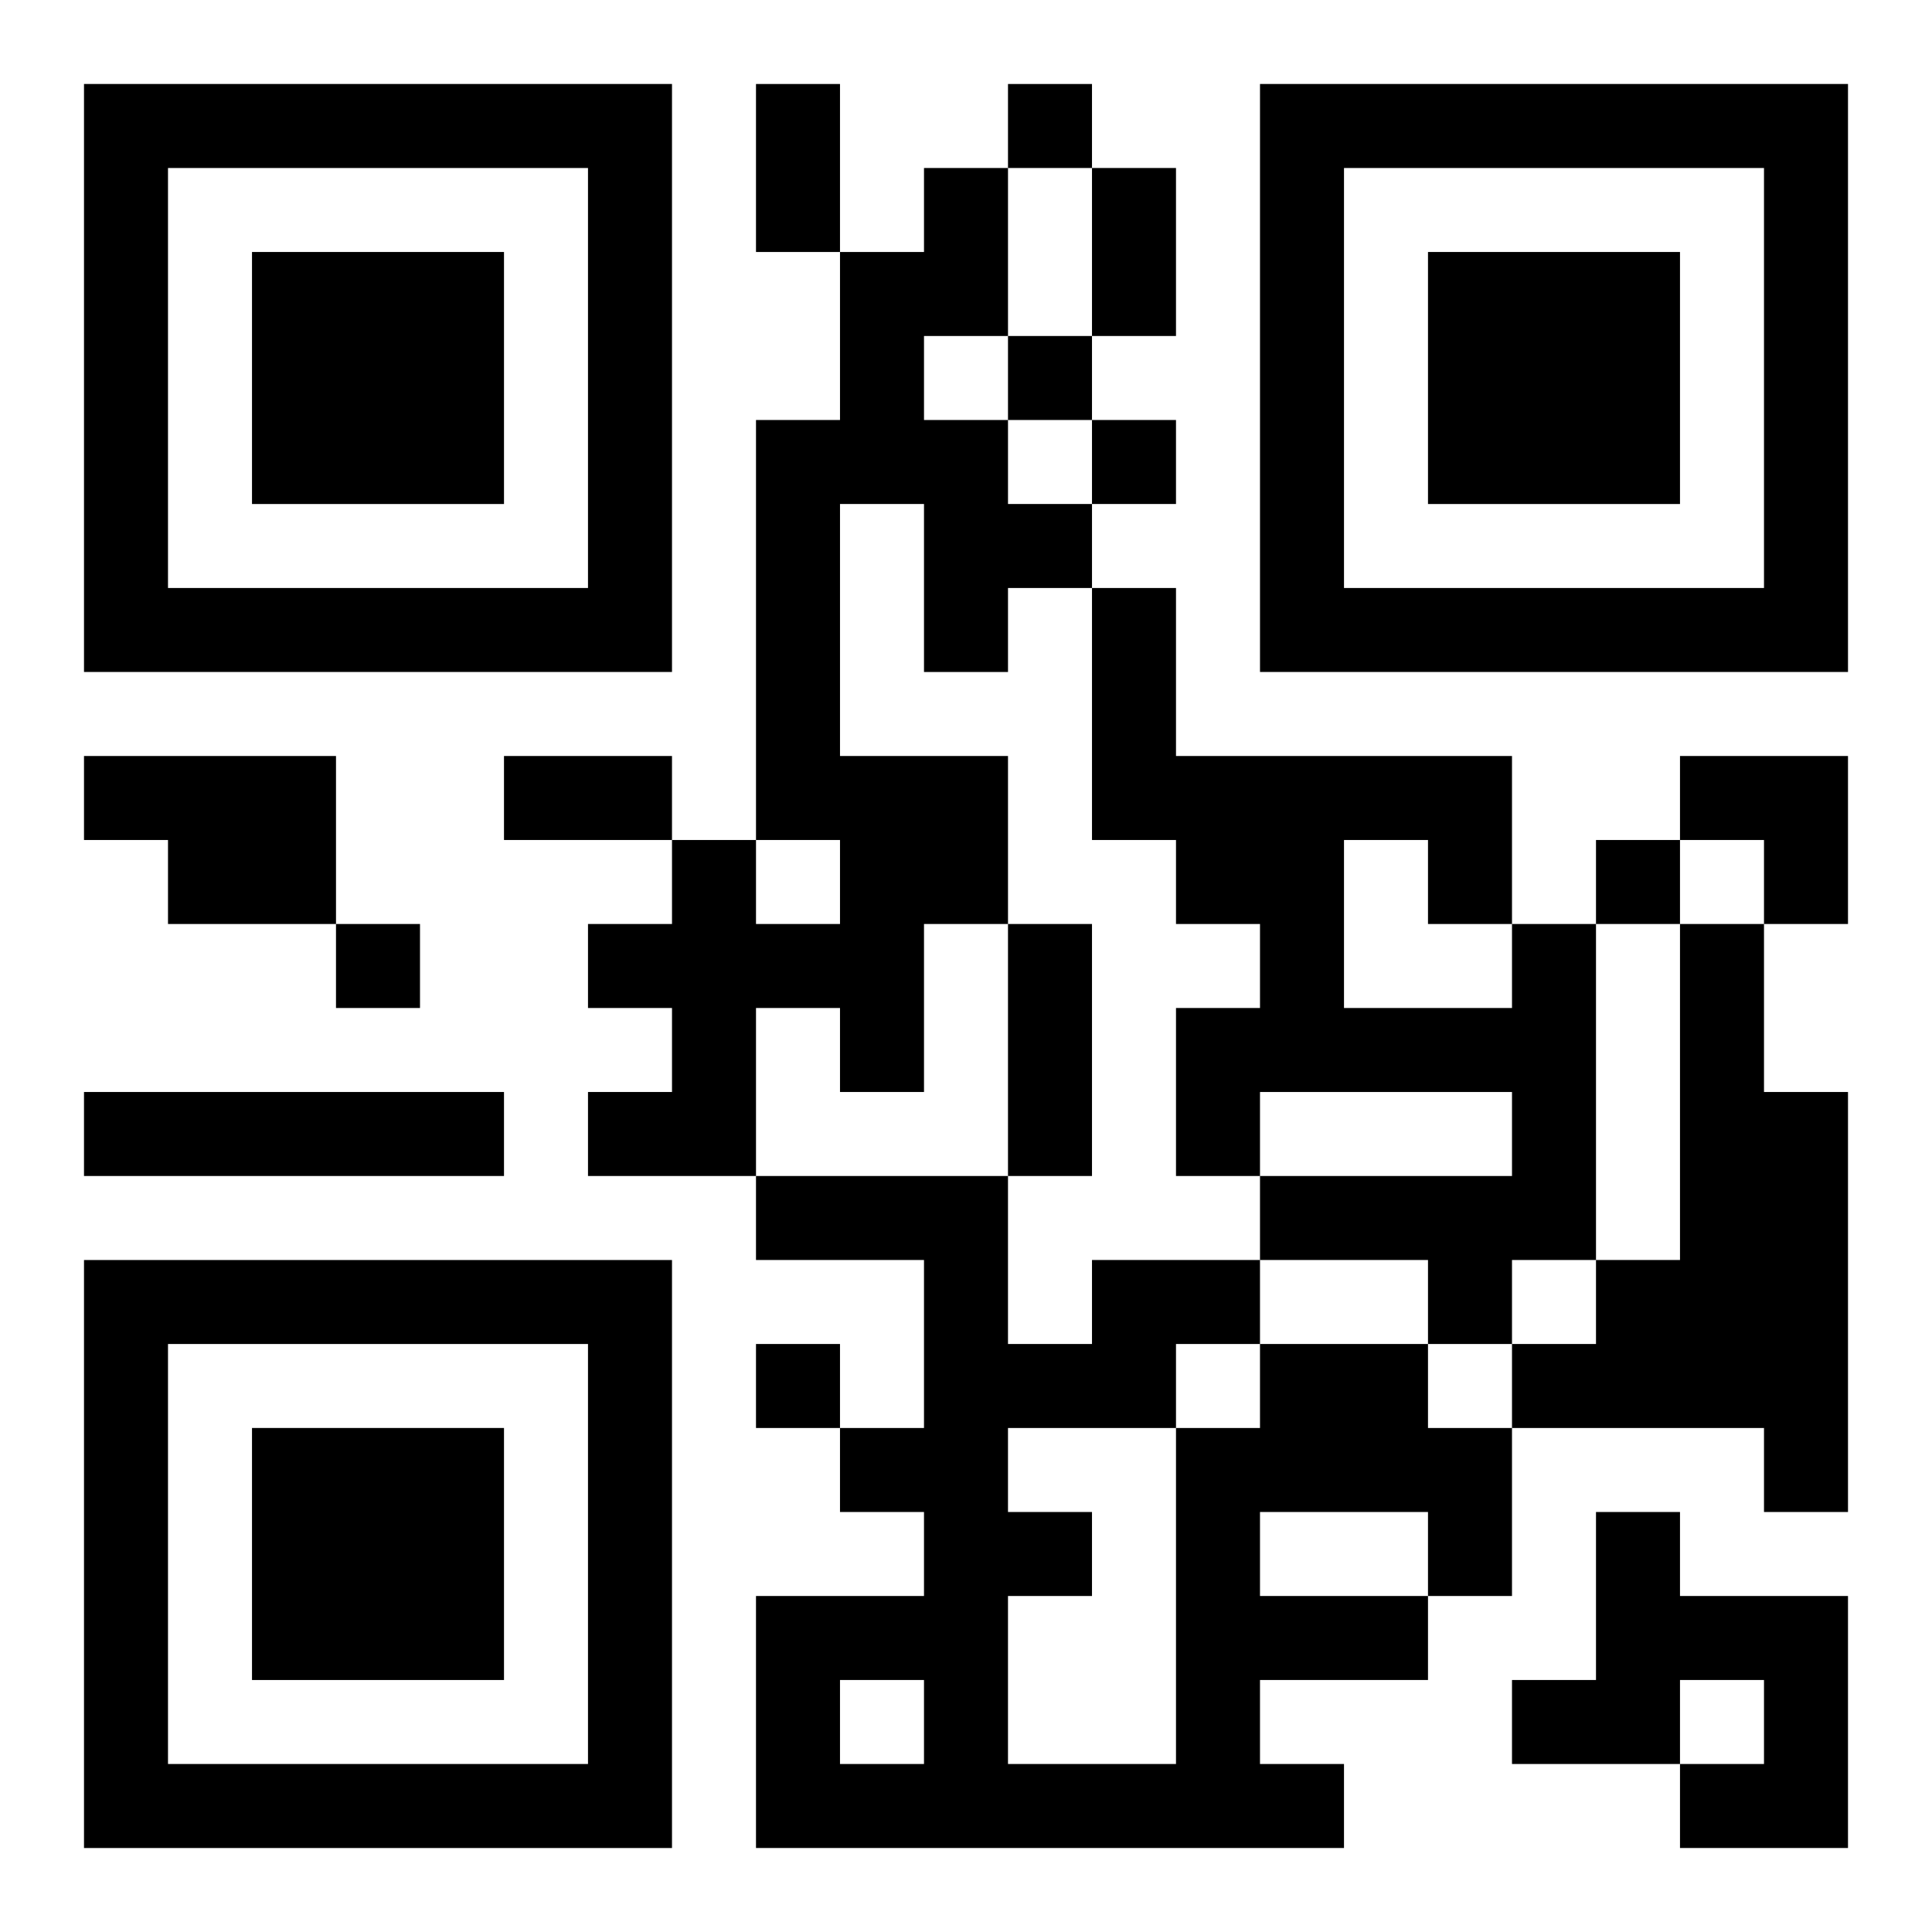
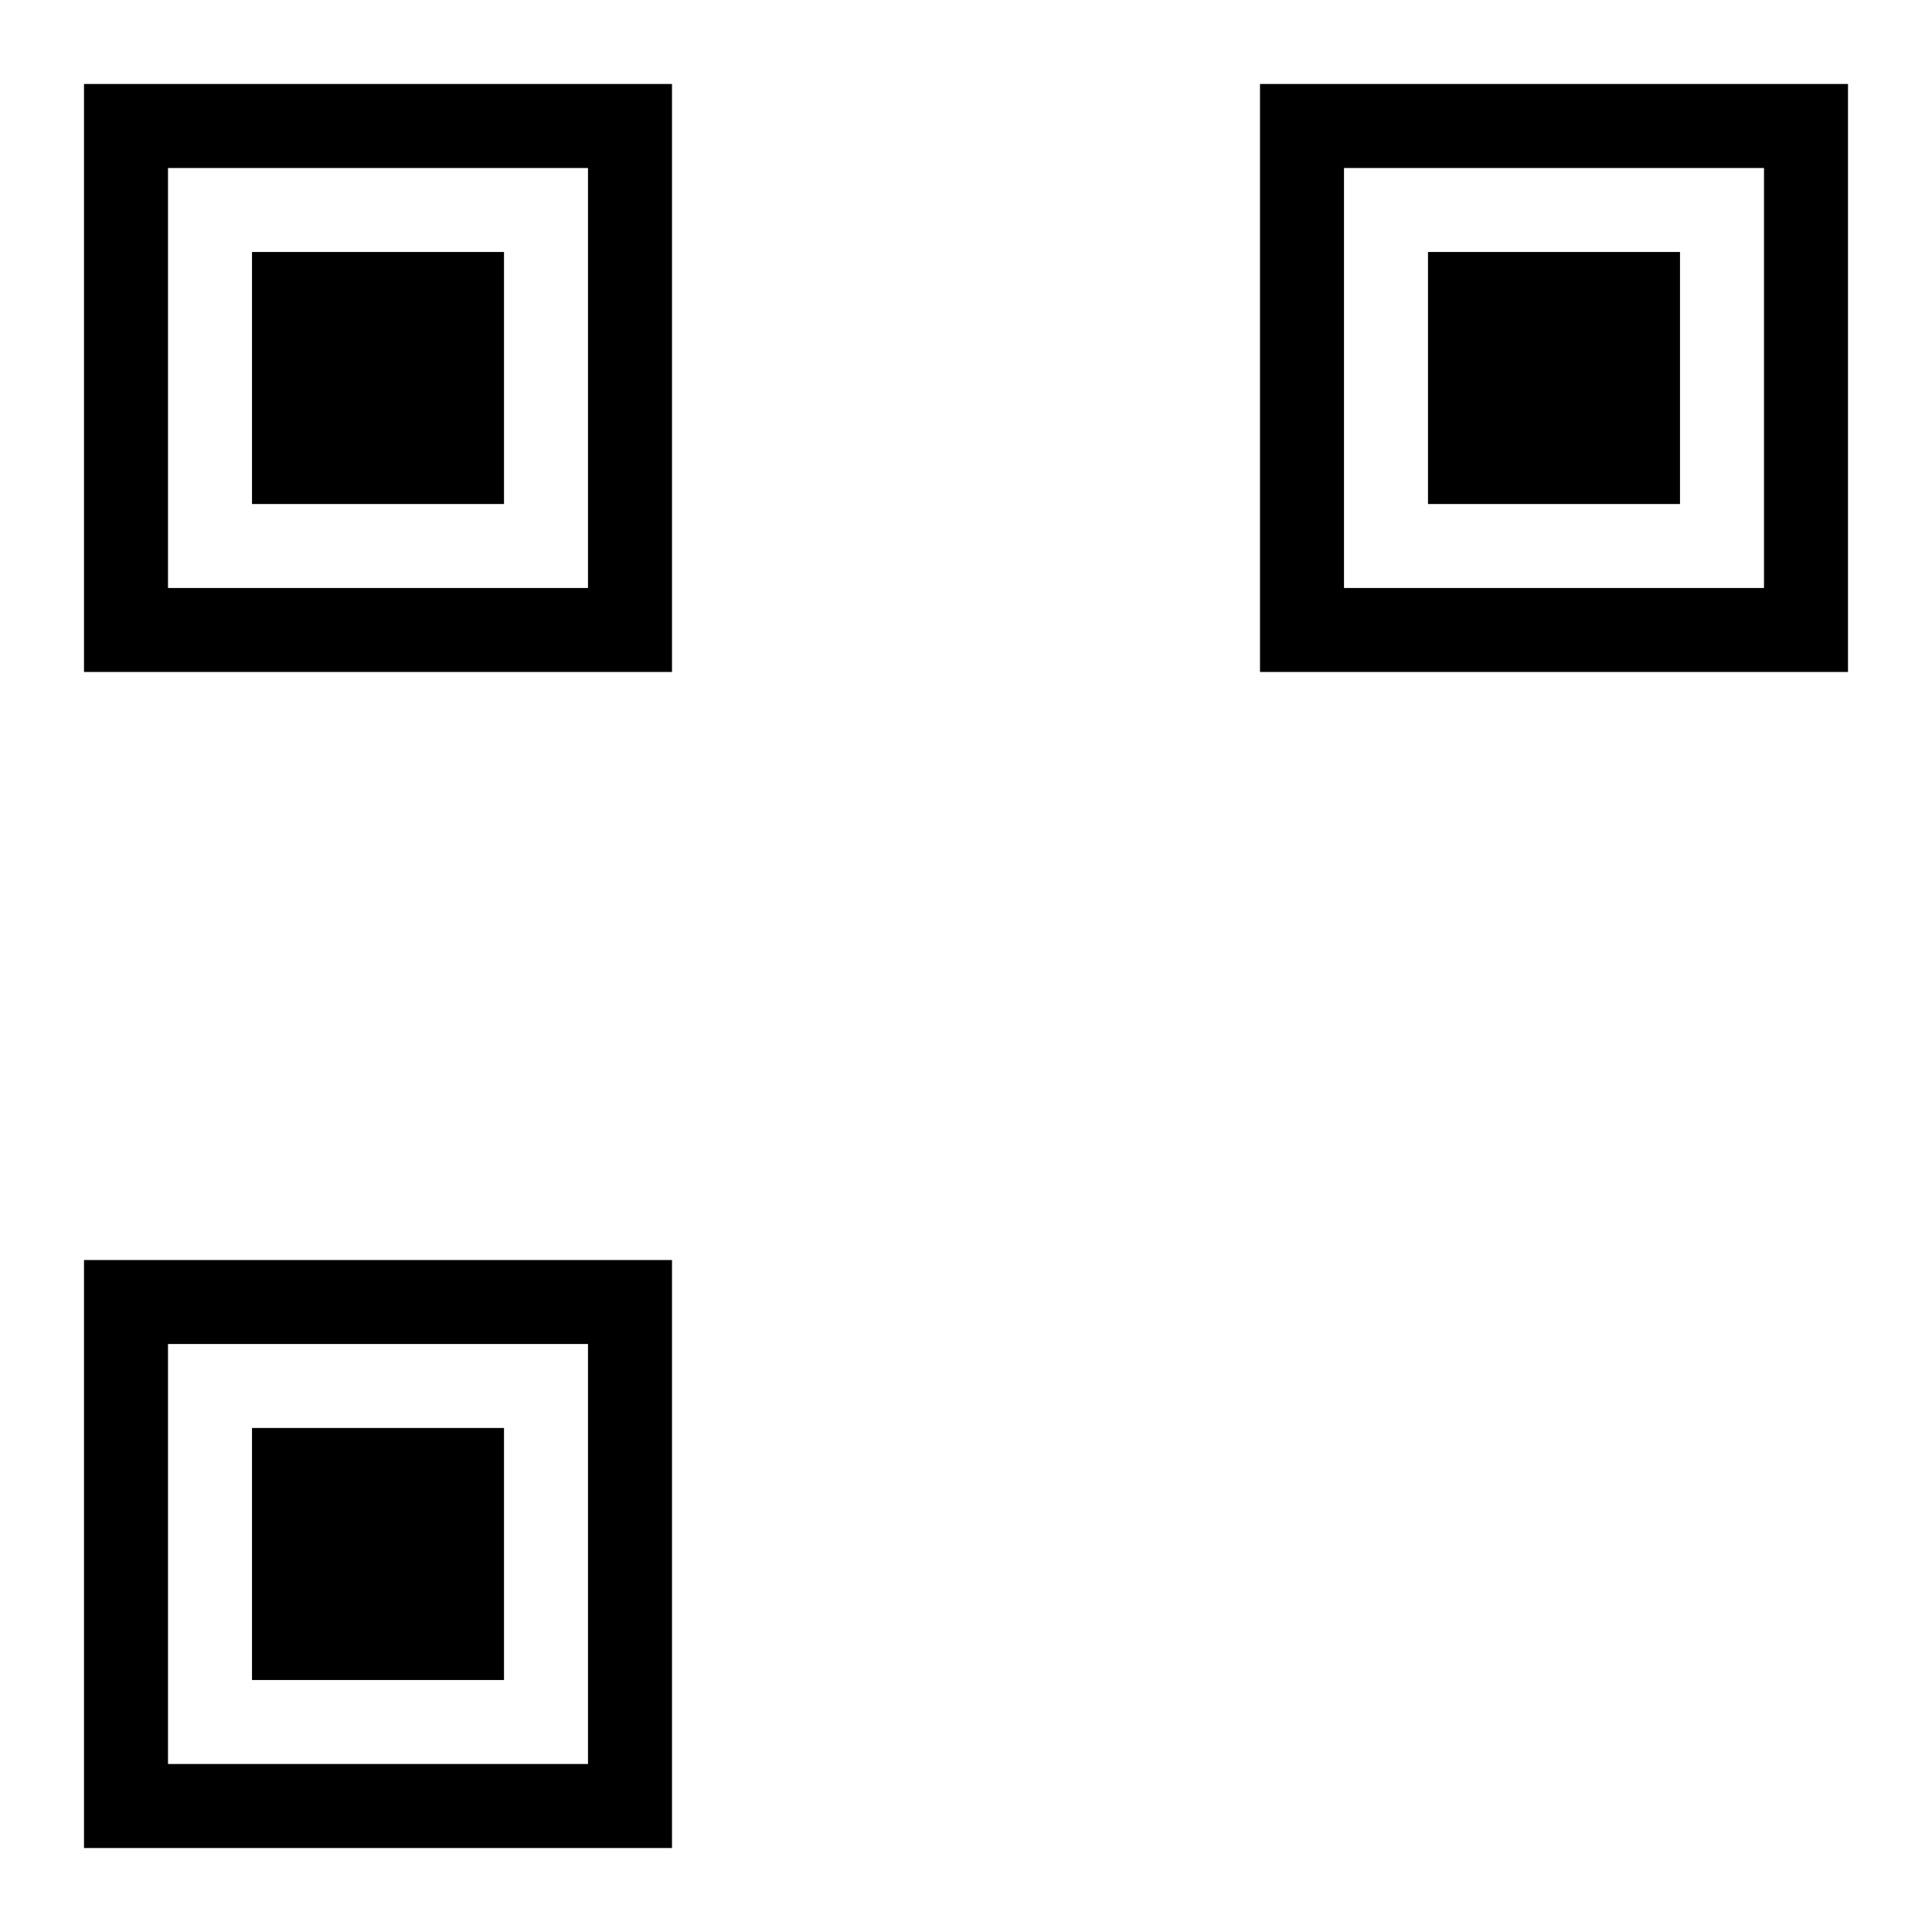
<svg xmlns="http://www.w3.org/2000/svg" xmlns:xlink="http://www.w3.org/1999/xlink" width="250" height="250" baseProfile="full" version="1.1" viewBox="-1 -1 23 23">
  <symbol id="a">
-     <path d="m0 7v7h7v-7h-7zm1 1h5v5h-5v-5zm1 1v3h3v-3h-3z" />
+     <path d="m0 7v7h7v-7h-7m1 1h5v5h-5v-5zm1 1v3h3v-3h-3z" />
  </symbol>
  <use y="-7" xlink:href="#a" />
  <use y="7" xlink:href="#a" />
  <use x="14" y="-7" xlink:href="#a" />
-   <path d="m10 1h1v2h-1v1h1v1h1v1h-1v1h-1v-2h-1v3h2v2h-1v2h-1v-1h-1v2h-2v-1h1v-1h-1v-1h1v-1h1v1h1v-1h-1v-5h1v-2h1v-1m-10 7h3v2h-2v-1h-1v-1m17 2h1v4h-1v1h-1v-1h-2v-1h3v-1h-3v1h-1v-2h1v-1h-1v-1h-1v-3h1v2h4v2m-2-1v2h2v-1h-1v-1h-1m4 1h1v2h1v5h-1v-1h-3v-1h1v-1h1v-4m-19 2h5v1h-5v-1m14 3h2v1h1v2h-1v1h-2v1h1v1h-7v-3h2v-1h-1v-1h1v-2h-2v-1h3v2h1v-1h2v1m0 2v1h2v-1h-2m-1-2v1h1v-1h-1m-2 1v1h1v1h-1v2h2v-4h-2m-2 3v1h1v-1h-1m9-2h1v1h2v3h-2v-1h1v-1h-1v1h-2v-1h1v-2m-7-17v1h1v-1h-1m0 3v1h1v-1h-1m1 1v1h1v-1h-1m6 5v1h1v-1h-1m-15 1v1h1v-1h-1m5 5v1h1v-1h-1m0-15h1v2h-1v-2m4 1h1v2h-1v-2m-7 7h2v1h-2v-1m6 2h1v3h-1v-3m8-2h2v2h-1v-1h-1z" />
</svg>